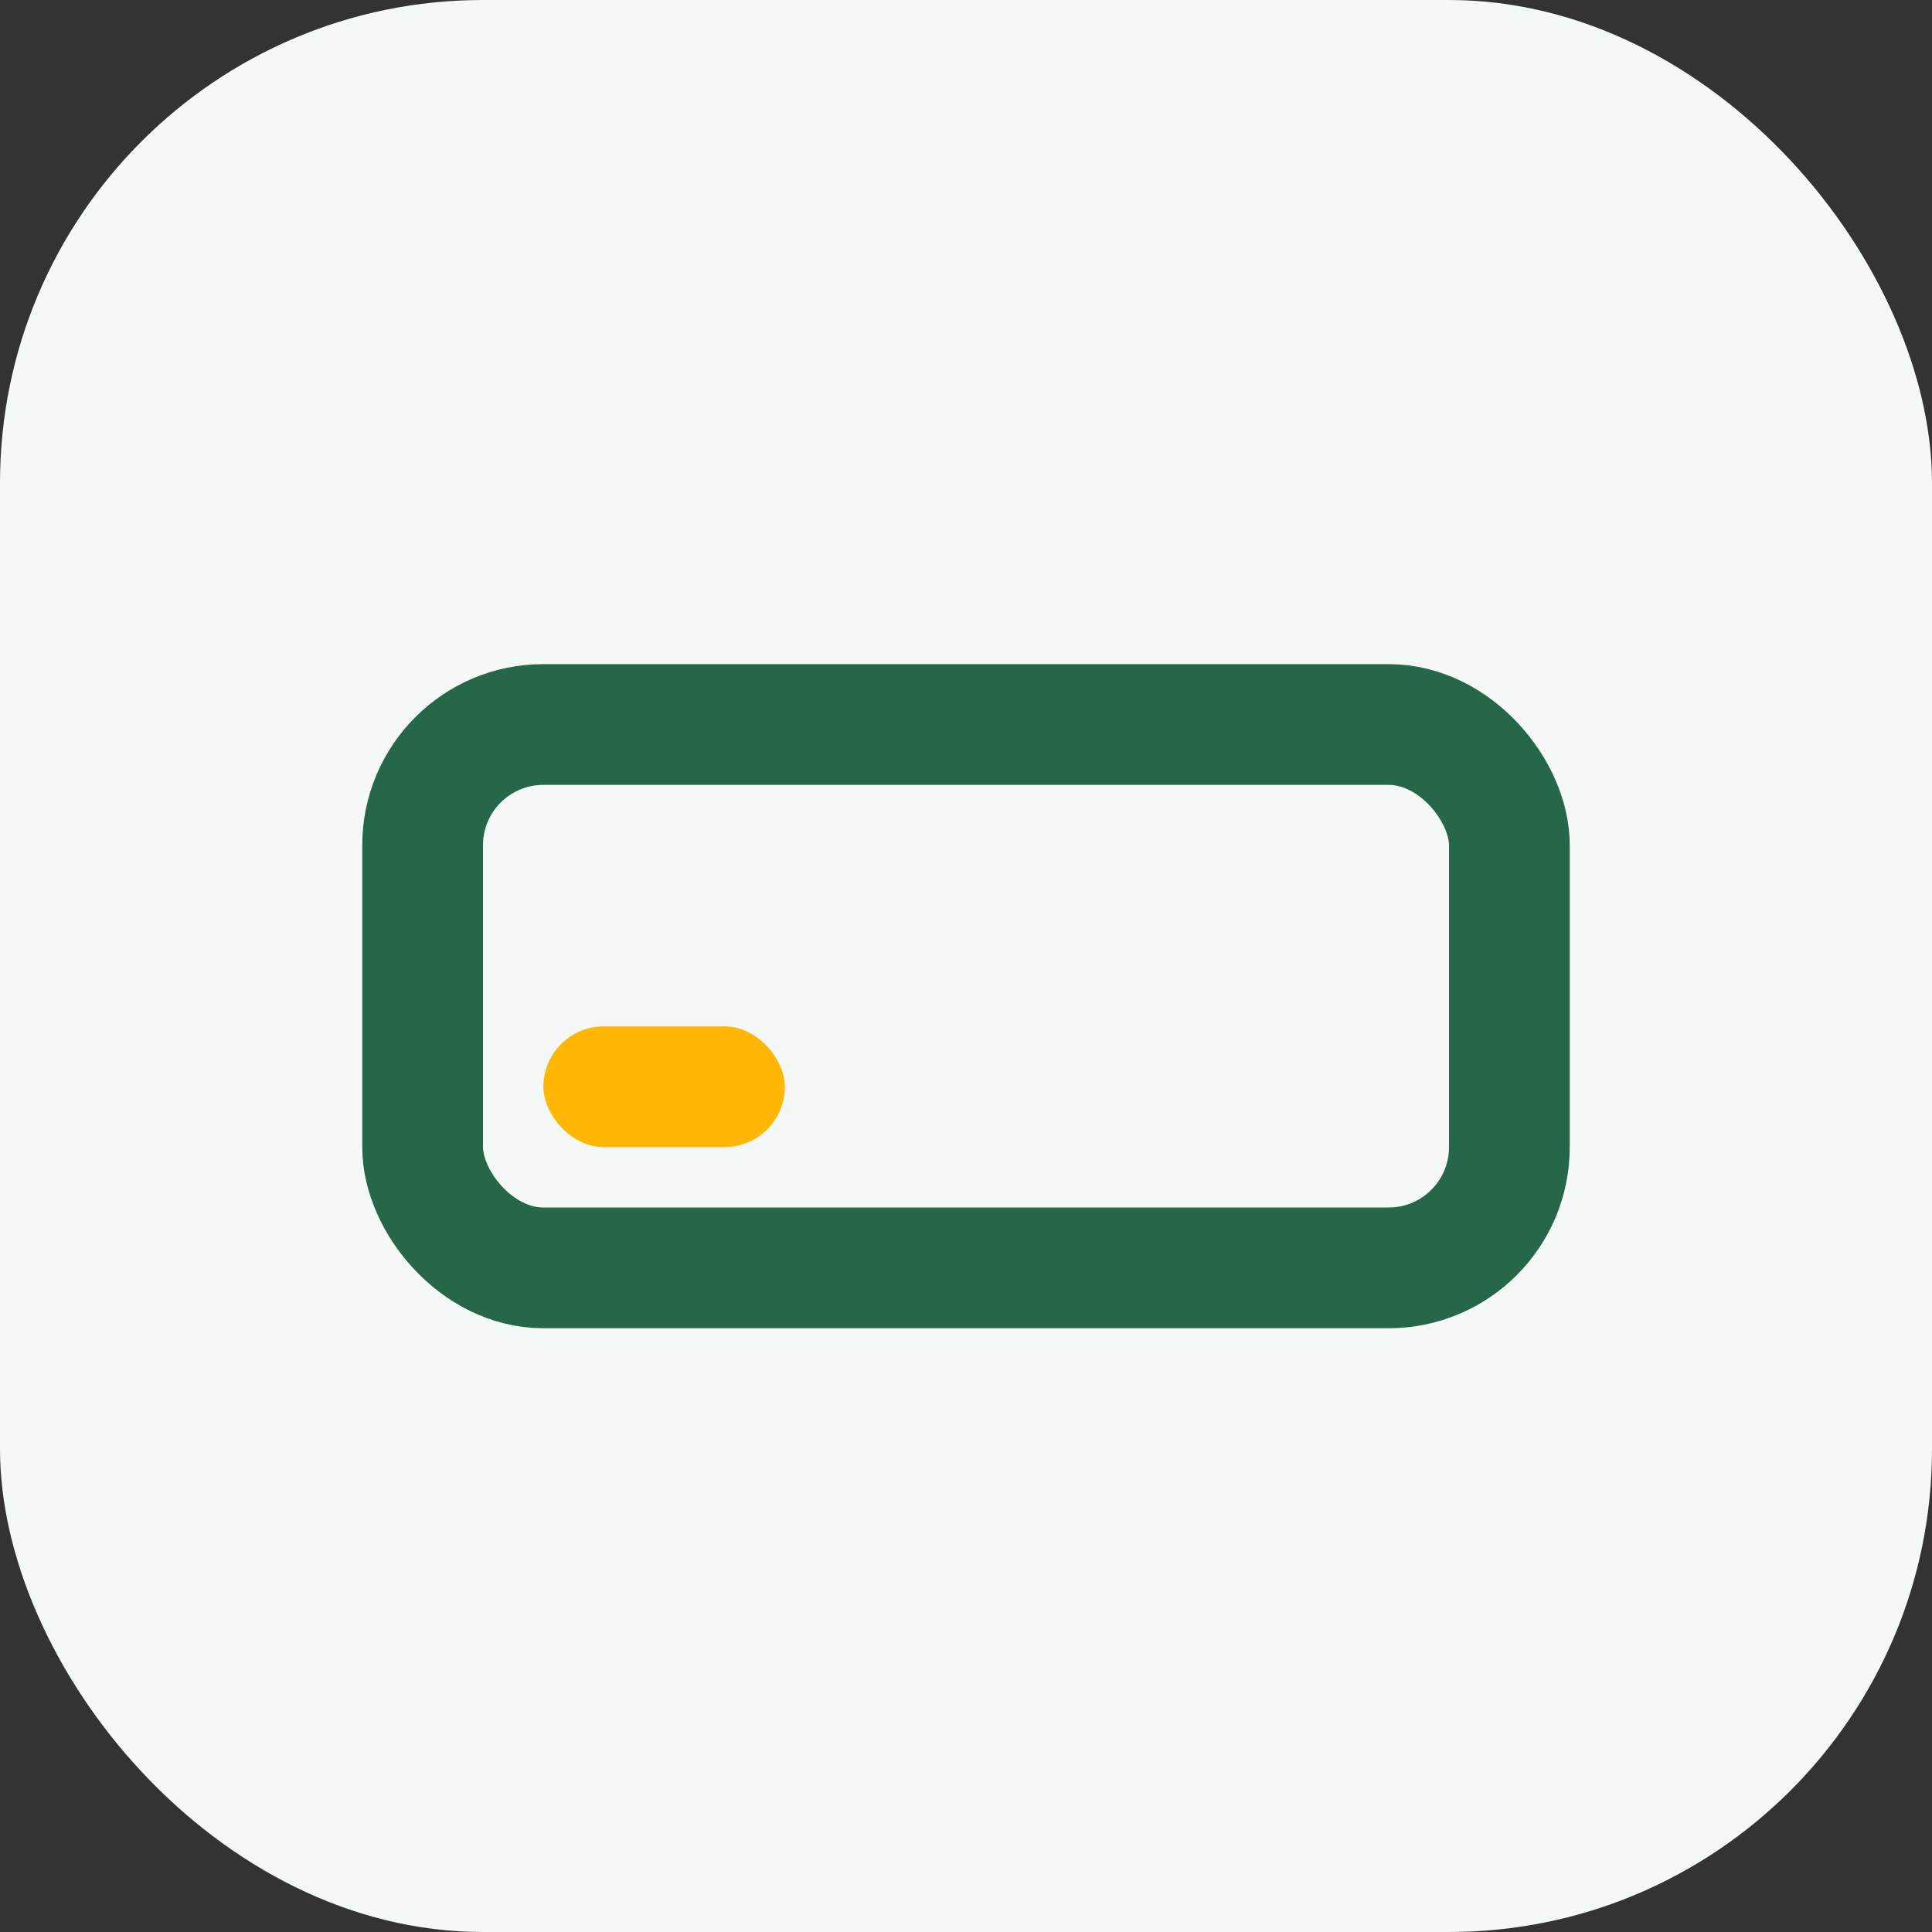
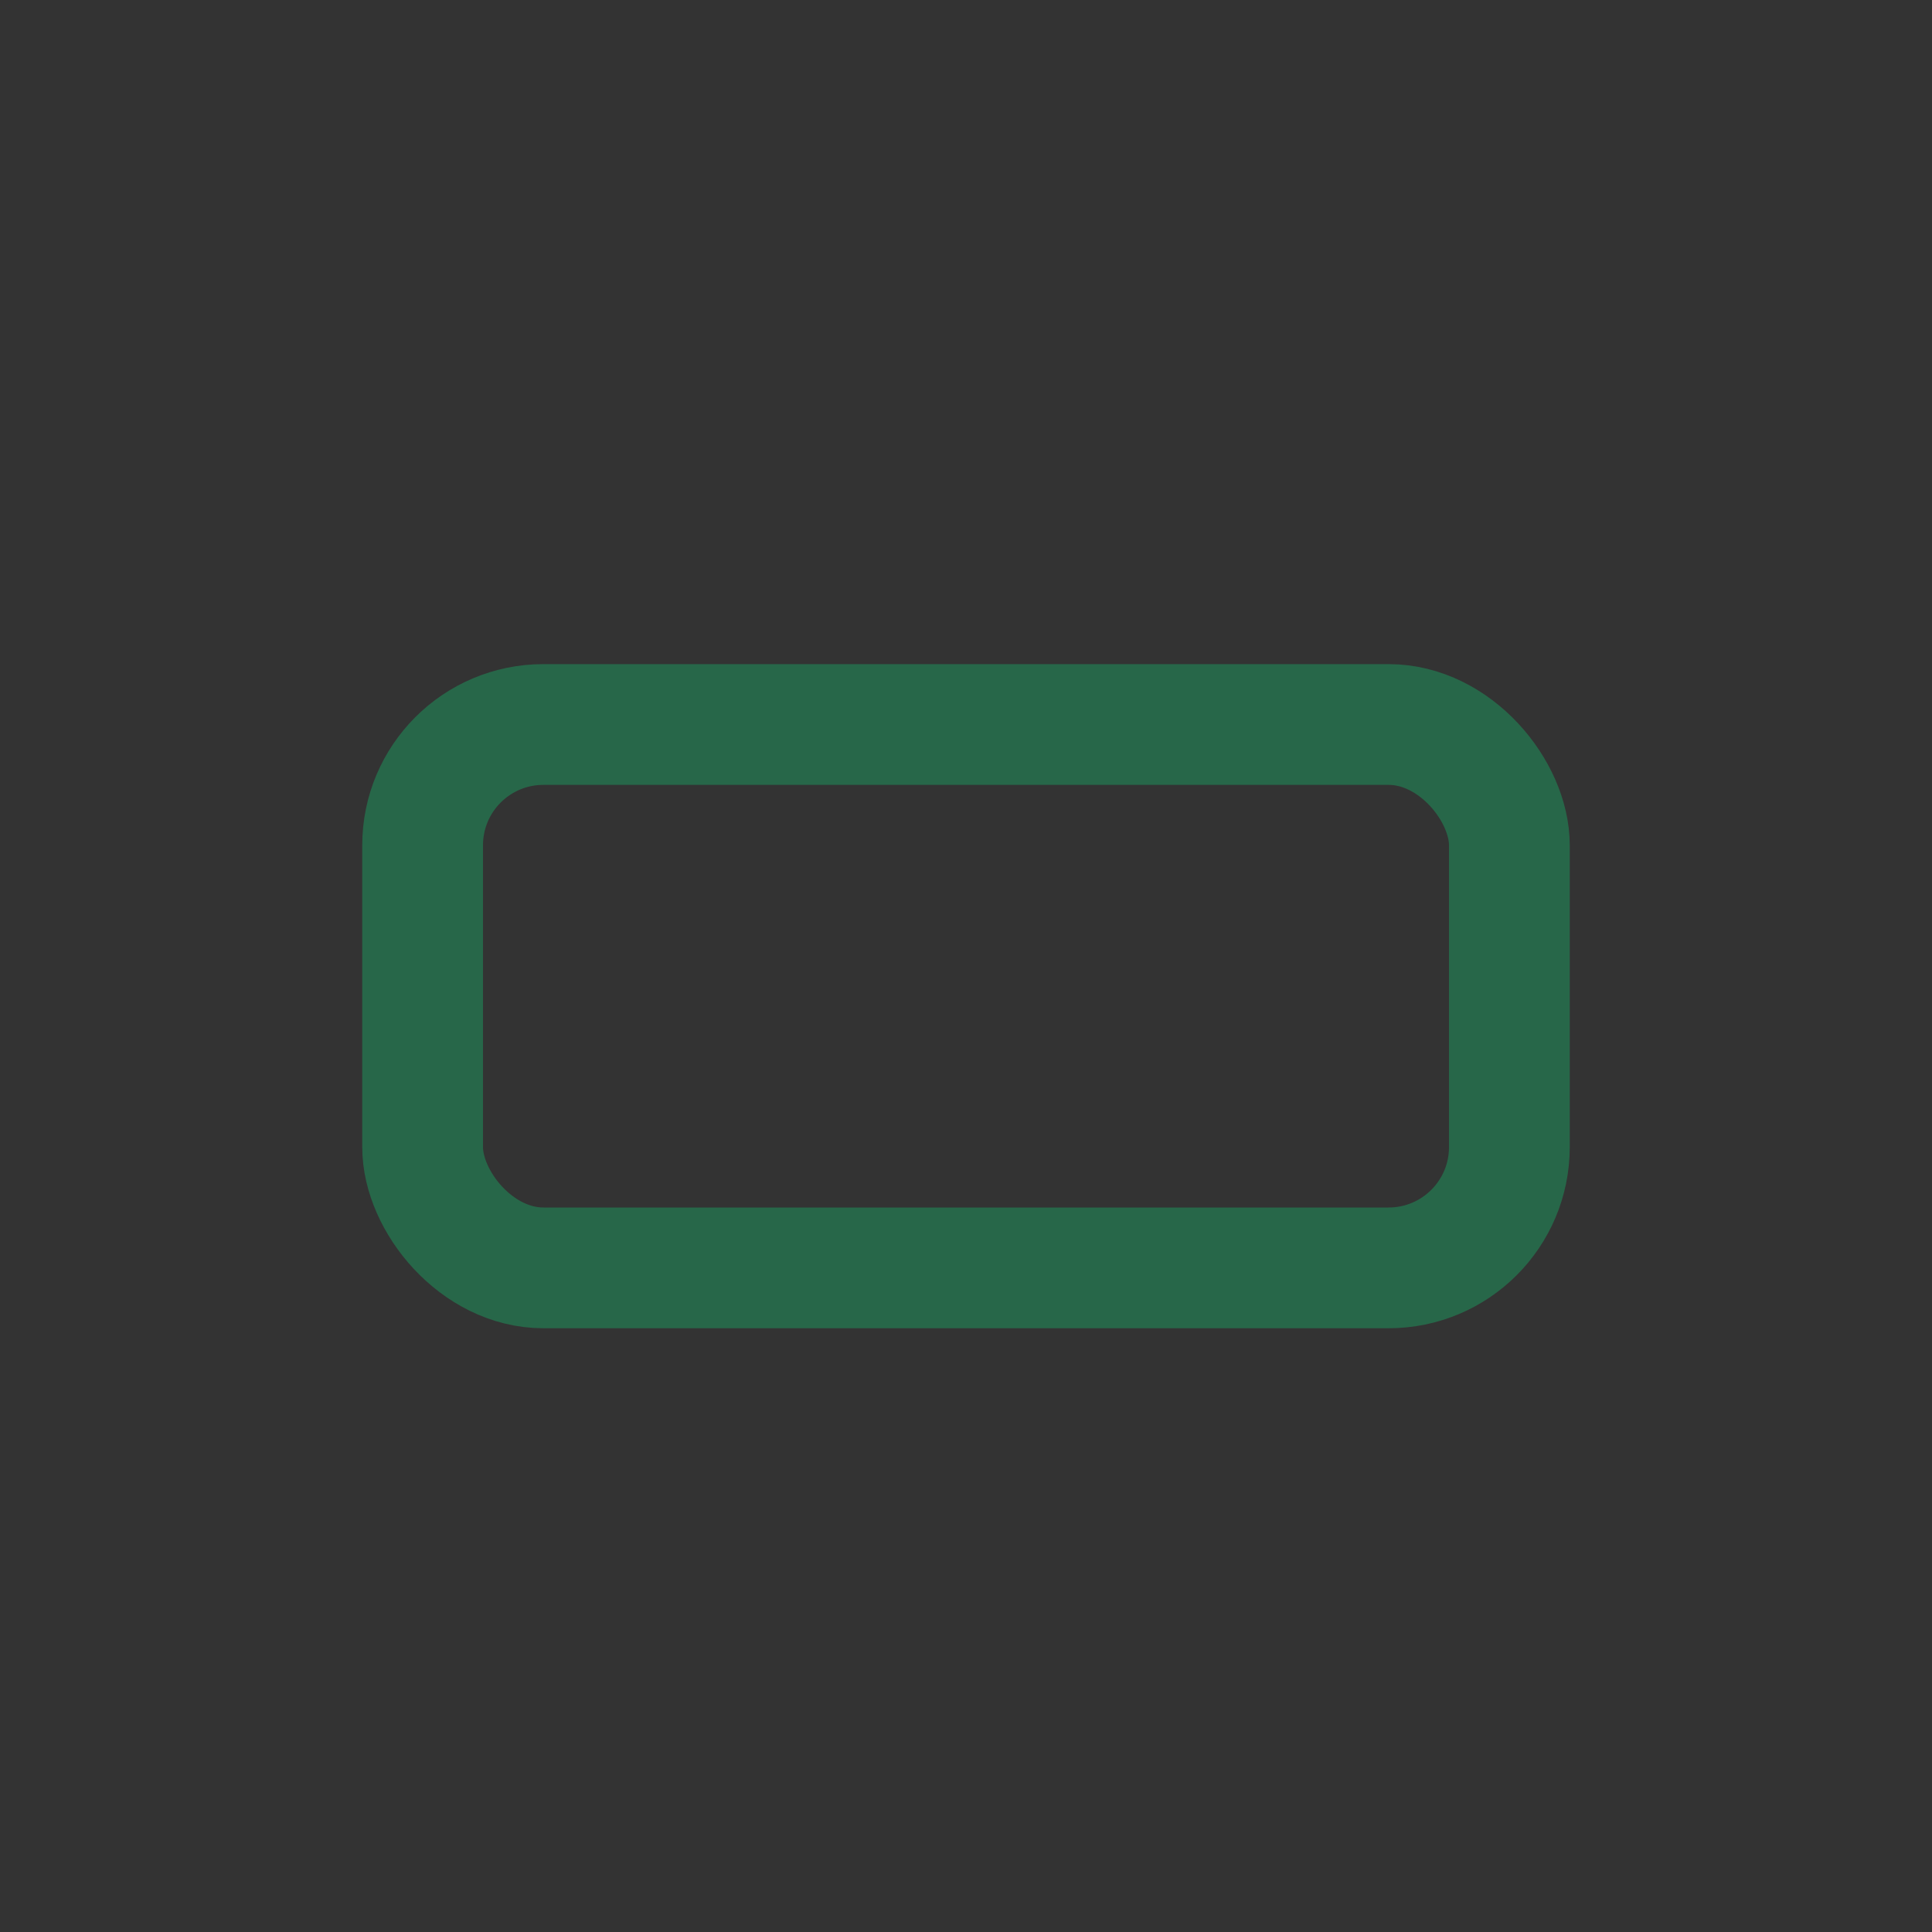
<svg xmlns="http://www.w3.org/2000/svg" width="32" height="32" viewBox="0 0 32 32">
  <rect x="0" y="0" width="32" height="32" fill="#333333" stroke="none" />
-   <rect width="32" height="32" rx="8" fill="#F4F8F7" />
  <rect x="7" y="12" width="18" height="9" rx="2" stroke="#276749" stroke-width="2" fill="none" />
-   <rect x="9" y="17" width="4" height="2" rx="1" fill="#FFB703" />
</svg>